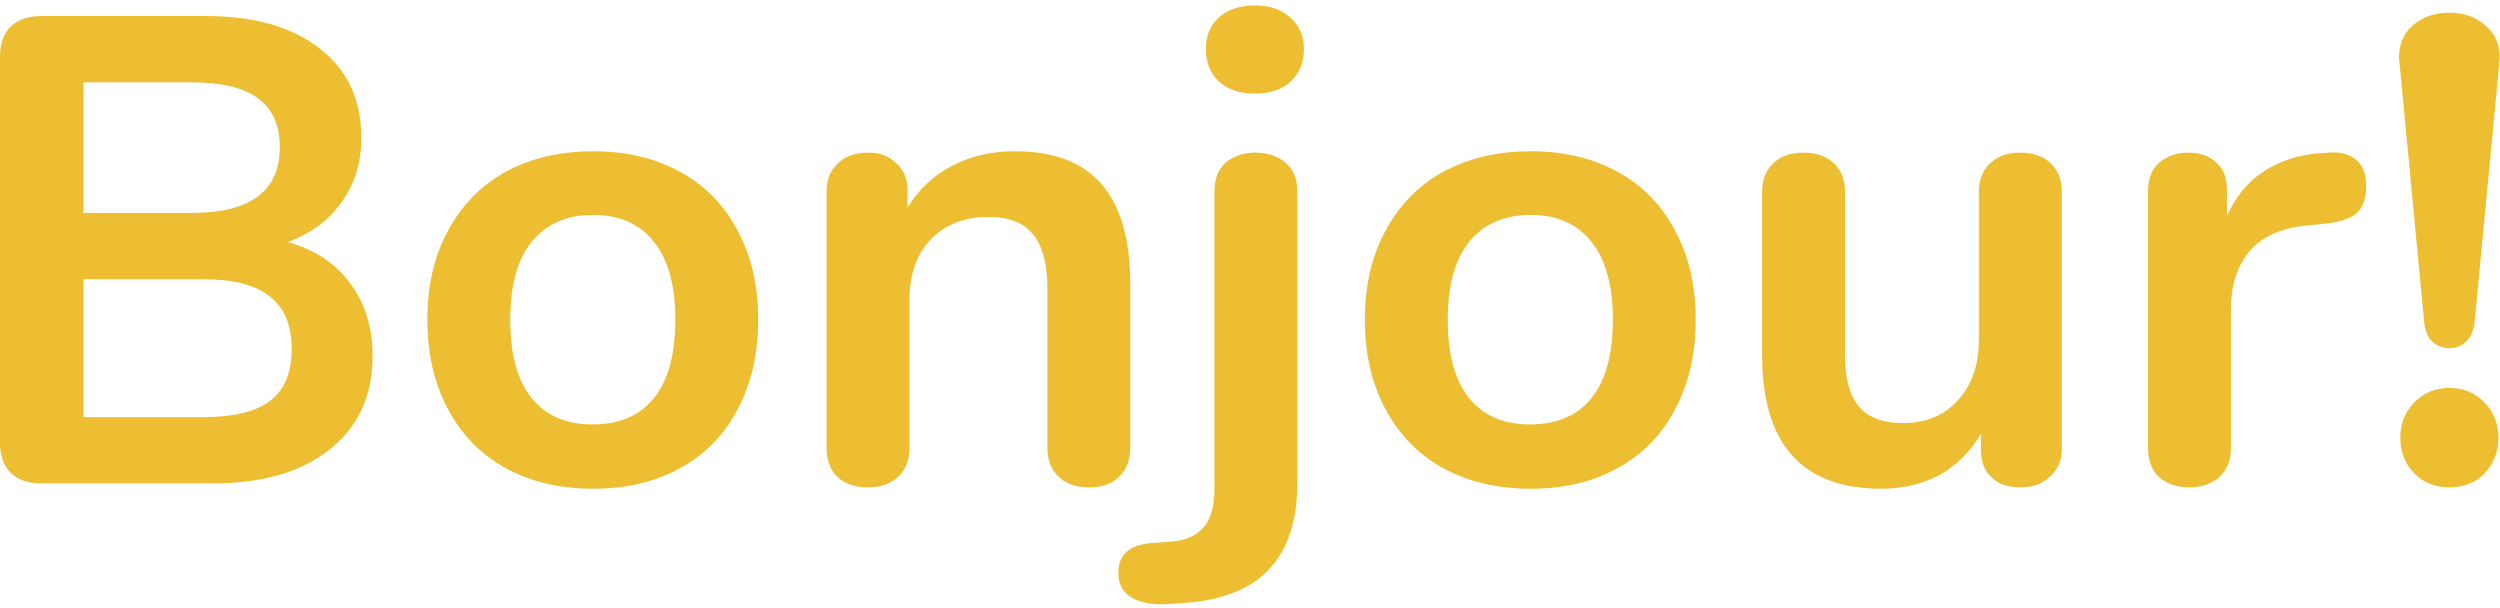
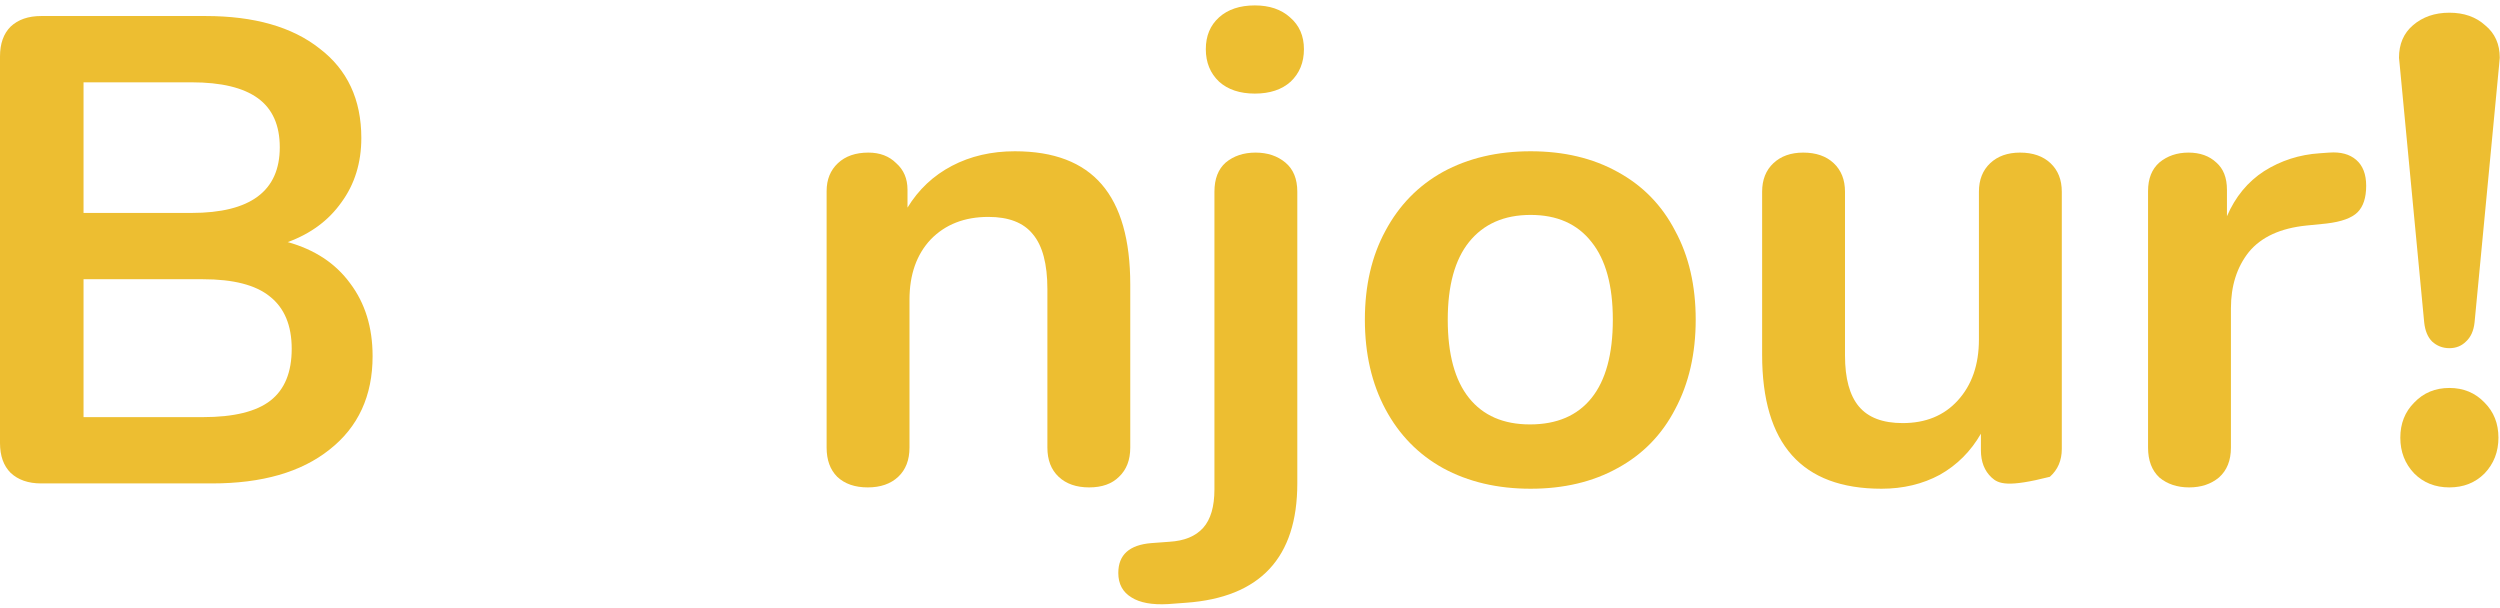
<svg xmlns="http://www.w3.org/2000/svg" width="181" height="44" viewBox="0 0 181 44" fill="none">
  <path d="M20.832 17.528C22.784 18.072 24.288 19.064 25.344 20.504C26.432 21.944 26.976 23.704 26.976 25.784C26.976 28.664 25.936 30.92 23.856 32.552C21.808 34.184 18.976 35 15.36 35H2.976C2.048 35 1.312 34.744 0.768 34.232C0.256 33.72 0 33 0 32.072V4.088C0 3.16 0.256 2.44 0.768 1.928C1.312 1.416 2.048 1.16 2.976 1.16H14.88C18.4 1.16 21.152 1.944 23.136 3.512C25.152 5.048 26.16 7.208 26.16 9.992C26.16 11.784 25.68 13.336 24.72 14.648C23.792 15.96 22.496 16.92 20.832 17.528ZM6.048 15.416H13.872C18.128 15.416 20.256 13.832 20.256 10.664C20.256 9.064 19.728 7.88 18.672 7.112C17.616 6.344 16.016 5.96 13.872 5.96H6.048V15.416ZM14.688 30.2C16.928 30.2 18.56 29.8 19.584 29C20.608 28.2 21.12 26.952 21.12 25.256C21.12 23.56 20.592 22.296 19.536 21.464C18.512 20.632 16.896 20.216 14.688 20.216H6.048V30.2H14.688Z" fill="#EDBE31" />
-   <path d="M42.942 35.384C40.542 35.384 38.43 34.888 36.606 33.896C34.814 32.904 33.422 31.48 32.43 29.624C31.438 27.768 30.942 25.608 30.942 23.144C30.942 20.68 31.438 18.536 32.43 16.712C33.422 14.856 34.814 13.432 36.606 12.44C38.43 11.448 40.542 10.952 42.942 10.952C45.342 10.952 47.438 11.448 49.23 12.44C51.054 13.432 52.446 14.856 53.406 16.712C54.398 18.536 54.894 20.68 54.894 23.144C54.894 25.608 54.398 27.768 53.406 29.624C52.446 31.48 51.054 32.904 49.23 33.896C47.438 34.888 45.342 35.384 42.942 35.384ZM42.894 30.728C44.846 30.728 46.334 30.088 47.358 28.808C48.382 27.528 48.894 25.64 48.894 23.144C48.894 20.68 48.382 18.808 47.358 17.528C46.334 16.216 44.862 15.56 42.942 15.56C41.022 15.56 39.534 16.216 38.478 17.528C37.454 18.808 36.942 20.68 36.942 23.144C36.942 25.64 37.454 27.528 38.478 28.808C39.502 30.088 40.974 30.728 42.894 30.728Z" fill="#EDBE31" />
  <path d="M73.479 10.952C76.295 10.952 78.391 11.752 79.767 13.352C81.143 14.952 81.831 17.368 81.831 20.6V32.408C81.831 33.304 81.559 34.008 81.015 34.52C80.503 35.032 79.783 35.288 78.855 35.288C77.927 35.288 77.191 35.032 76.647 34.52C76.103 34.008 75.831 33.304 75.831 32.408V20.936C75.831 19.112 75.479 17.784 74.775 16.952C74.103 16.12 73.031 15.704 71.559 15.704C69.831 15.704 68.439 16.248 67.383 17.336C66.359 18.424 65.847 19.88 65.847 21.704V32.408C65.847 33.304 65.575 34.008 65.031 34.52C64.487 35.032 63.751 35.288 62.823 35.288C61.895 35.288 61.159 35.032 60.615 34.52C60.103 34.008 59.847 33.304 59.847 32.408V13.832C59.847 13 60.119 12.328 60.663 11.816C61.207 11.304 61.943 11.048 62.871 11.048C63.703 11.048 64.375 11.304 64.887 11.816C65.431 12.296 65.703 12.936 65.703 13.736V15.032C66.503 13.72 67.575 12.712 68.919 12.008C70.263 11.304 71.783 10.952 73.479 10.952Z" fill="#EDBE31" />
  <path d="M84.565 43.736C83.413 43.8 82.533 43.64 81.925 43.256C81.285 42.872 80.965 42.28 80.965 41.48C80.965 40.168 81.765 39.448 83.365 39.32L84.661 39.224C85.749 39.16 86.565 38.824 87.109 38.216C87.653 37.608 87.925 36.68 87.925 35.432V13.88C87.925 12.952 88.197 12.248 88.741 11.768C89.317 11.288 90.037 11.048 90.901 11.048C91.765 11.048 92.485 11.288 93.061 11.768C93.637 12.248 93.925 12.952 93.925 13.88V35C93.925 40.376 91.237 43.256 85.861 43.64L84.565 43.736ZM90.853 6.776C89.765 6.776 88.901 6.488 88.261 5.912C87.621 5.304 87.301 4.52 87.301 3.56C87.301 2.6 87.621 1.832 88.261 1.256C88.901 0.68 89.765 0.392 90.853 0.392C91.909 0.392 92.757 0.68 93.397 1.256C94.069 1.832 94.405 2.6 94.405 3.56C94.405 4.52 94.085 5.304 93.445 5.912C92.805 6.488 91.941 6.776 90.853 6.776Z" fill="#EDBE31" />
  <path d="M110.817 35.384C108.417 35.384 106.305 34.888 104.481 33.896C102.689 32.904 101.297 31.48 100.305 29.624C99.313 27.768 98.817 25.608 98.817 23.144C98.817 20.68 99.313 18.536 100.305 16.712C101.297 14.856 102.689 13.432 104.481 12.44C106.305 11.448 108.417 10.952 110.817 10.952C113.217 10.952 115.313 11.448 117.105 12.44C118.929 13.432 120.321 14.856 121.281 16.712C122.273 18.536 122.769 20.68 122.769 23.144C122.769 25.608 122.273 27.768 121.281 29.624C120.321 31.48 118.929 32.904 117.105 33.896C115.313 34.888 113.217 35.384 110.817 35.384ZM110.769 30.728C112.721 30.728 114.209 30.088 115.233 28.808C116.257 27.528 116.769 25.64 116.769 23.144C116.769 20.68 116.257 18.808 115.233 17.528C114.209 16.216 112.737 15.56 110.817 15.56C108.897 15.56 107.409 16.216 106.353 17.528C105.329 18.808 104.817 20.68 104.817 23.144C104.817 25.64 105.329 27.528 106.353 28.808C107.377 30.088 108.849 30.728 110.769 30.728Z" fill="#EDBE31" />
-   <path d="M146.25 11.048C147.178 11.048 147.914 11.304 148.458 11.816C149.002 12.328 149.274 13.016 149.274 13.88V32.504C149.274 33.336 148.986 34.008 148.41 34.52C147.866 35.032 147.146 35.288 146.25 35.288C145.386 35.288 144.698 35.048 144.186 34.568C143.674 34.088 143.418 33.432 143.418 32.6V31.4C142.682 32.68 141.69 33.672 140.442 34.376C139.194 35.048 137.786 35.384 136.218 35.384C130.458 35.384 127.578 32.152 127.578 25.688V13.88C127.578 13.016 127.85 12.328 128.394 11.816C128.938 11.304 129.658 11.048 130.554 11.048C131.482 11.048 132.218 11.304 132.762 11.816C133.306 12.328 133.578 13.016 133.578 13.88V25.736C133.578 27.4 133.914 28.632 134.586 29.432C135.258 30.232 136.314 30.632 137.754 30.632C139.418 30.632 140.746 30.088 141.738 29C142.762 27.88 143.274 26.408 143.274 24.584V13.88C143.274 13.016 143.546 12.328 144.09 11.816C144.634 11.304 145.354 11.048 146.25 11.048Z" fill="#EDBE31" />
+   <path d="M146.25 11.048C147.178 11.048 147.914 11.304 148.458 11.816C149.002 12.328 149.274 13.016 149.274 13.88V32.504C149.274 33.336 148.986 34.008 148.41 34.52C145.386 35.288 144.698 35.048 144.186 34.568C143.674 34.088 143.418 33.432 143.418 32.6V31.4C142.682 32.68 141.69 33.672 140.442 34.376C139.194 35.048 137.786 35.384 136.218 35.384C130.458 35.384 127.578 32.152 127.578 25.688V13.88C127.578 13.016 127.85 12.328 128.394 11.816C128.938 11.304 129.658 11.048 130.554 11.048C131.482 11.048 132.218 11.304 132.762 11.816C133.306 12.328 133.578 13.016 133.578 13.88V25.736C133.578 27.4 133.914 28.632 134.586 29.432C135.258 30.232 136.314 30.632 137.754 30.632C139.418 30.632 140.746 30.088 141.738 29C142.762 27.88 143.274 26.408 143.274 24.584V13.88C143.274 13.016 143.546 12.328 144.09 11.816C144.634 11.304 145.354 11.048 146.25 11.048Z" fill="#EDBE31" />
  <path d="M168.623 11.048C169.455 10.984 170.111 11.16 170.591 11.576C171.071 11.992 171.311 12.616 171.311 13.448C171.311 14.312 171.103 14.952 170.687 15.368C170.271 15.784 169.519 16.056 168.431 16.184L166.991 16.328C165.103 16.52 163.711 17.16 162.815 18.248C161.951 19.336 161.519 20.696 161.519 22.328V32.408C161.519 33.336 161.231 34.056 160.655 34.568C160.079 35.048 159.359 35.288 158.495 35.288C157.631 35.288 156.911 35.048 156.335 34.568C155.791 34.056 155.519 33.336 155.519 32.408V13.832C155.519 12.936 155.791 12.248 156.335 11.768C156.911 11.288 157.615 11.048 158.447 11.048C159.279 11.048 159.951 11.288 160.463 11.768C160.975 12.216 161.231 12.872 161.231 13.736V15.656C161.839 14.248 162.735 13.16 163.919 12.392C165.135 11.624 166.479 11.192 167.951 11.096L168.623 11.048Z" fill="#EDBE31" />
  <path d="M177.335 25.208C176.855 25.208 176.439 25.048 176.087 24.728C175.767 24.408 175.575 23.944 175.511 23.336L173.735 4.664L173.687 4.184C173.687 3.192 174.023 2.408 174.695 1.832C175.399 1.224 176.279 0.92 177.335 0.92C178.391 0.92 179.255 1.224 179.927 1.832C180.631 2.408 180.983 3.192 180.983 4.184L180.935 4.712L179.159 23.336C179.095 23.944 178.887 24.408 178.535 24.728C178.215 25.048 177.815 25.208 177.335 25.208ZM177.335 35.288C176.311 35.288 175.463 34.952 174.791 34.28C174.119 33.576 173.783 32.712 173.783 31.688C173.783 30.664 174.119 29.816 174.791 29.144C175.463 28.44 176.311 28.088 177.335 28.088C178.359 28.088 179.207 28.44 179.879 29.144C180.551 29.816 180.887 30.664 180.887 31.688C180.887 32.712 180.551 33.576 179.879 34.28C179.207 34.952 178.359 35.288 177.335 35.288Z" fill="#EDBE31" />
</svg>